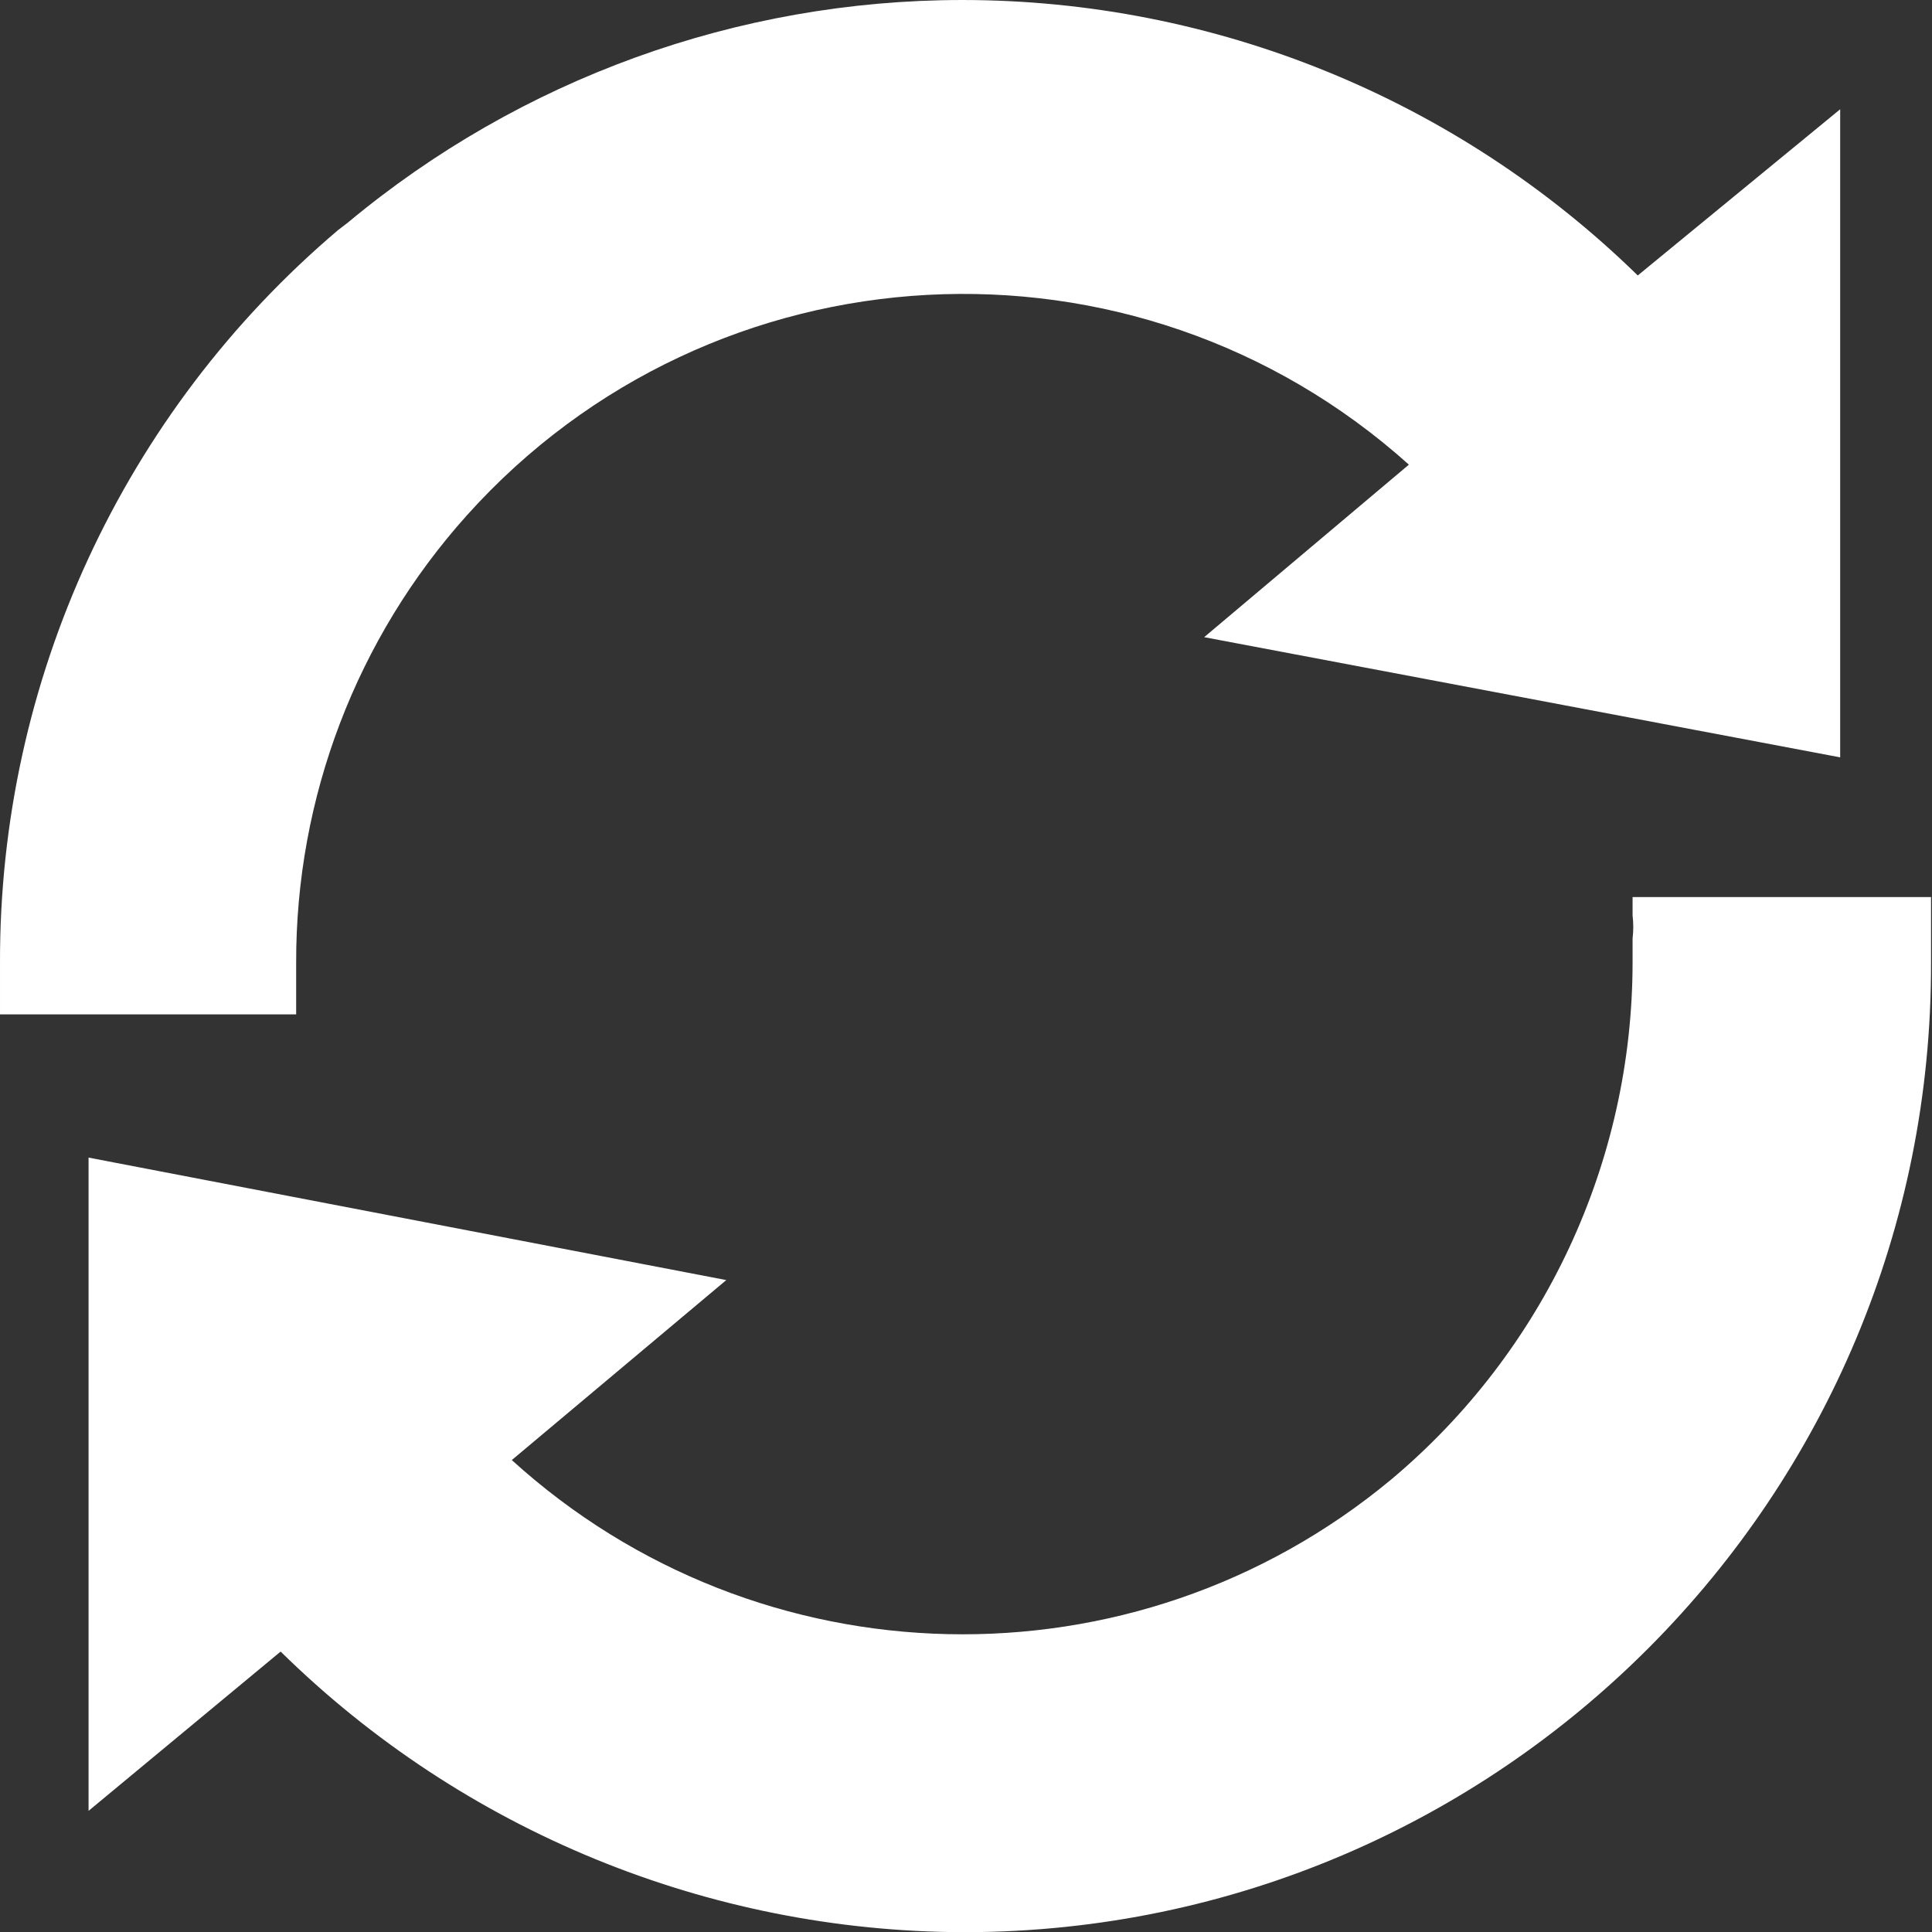
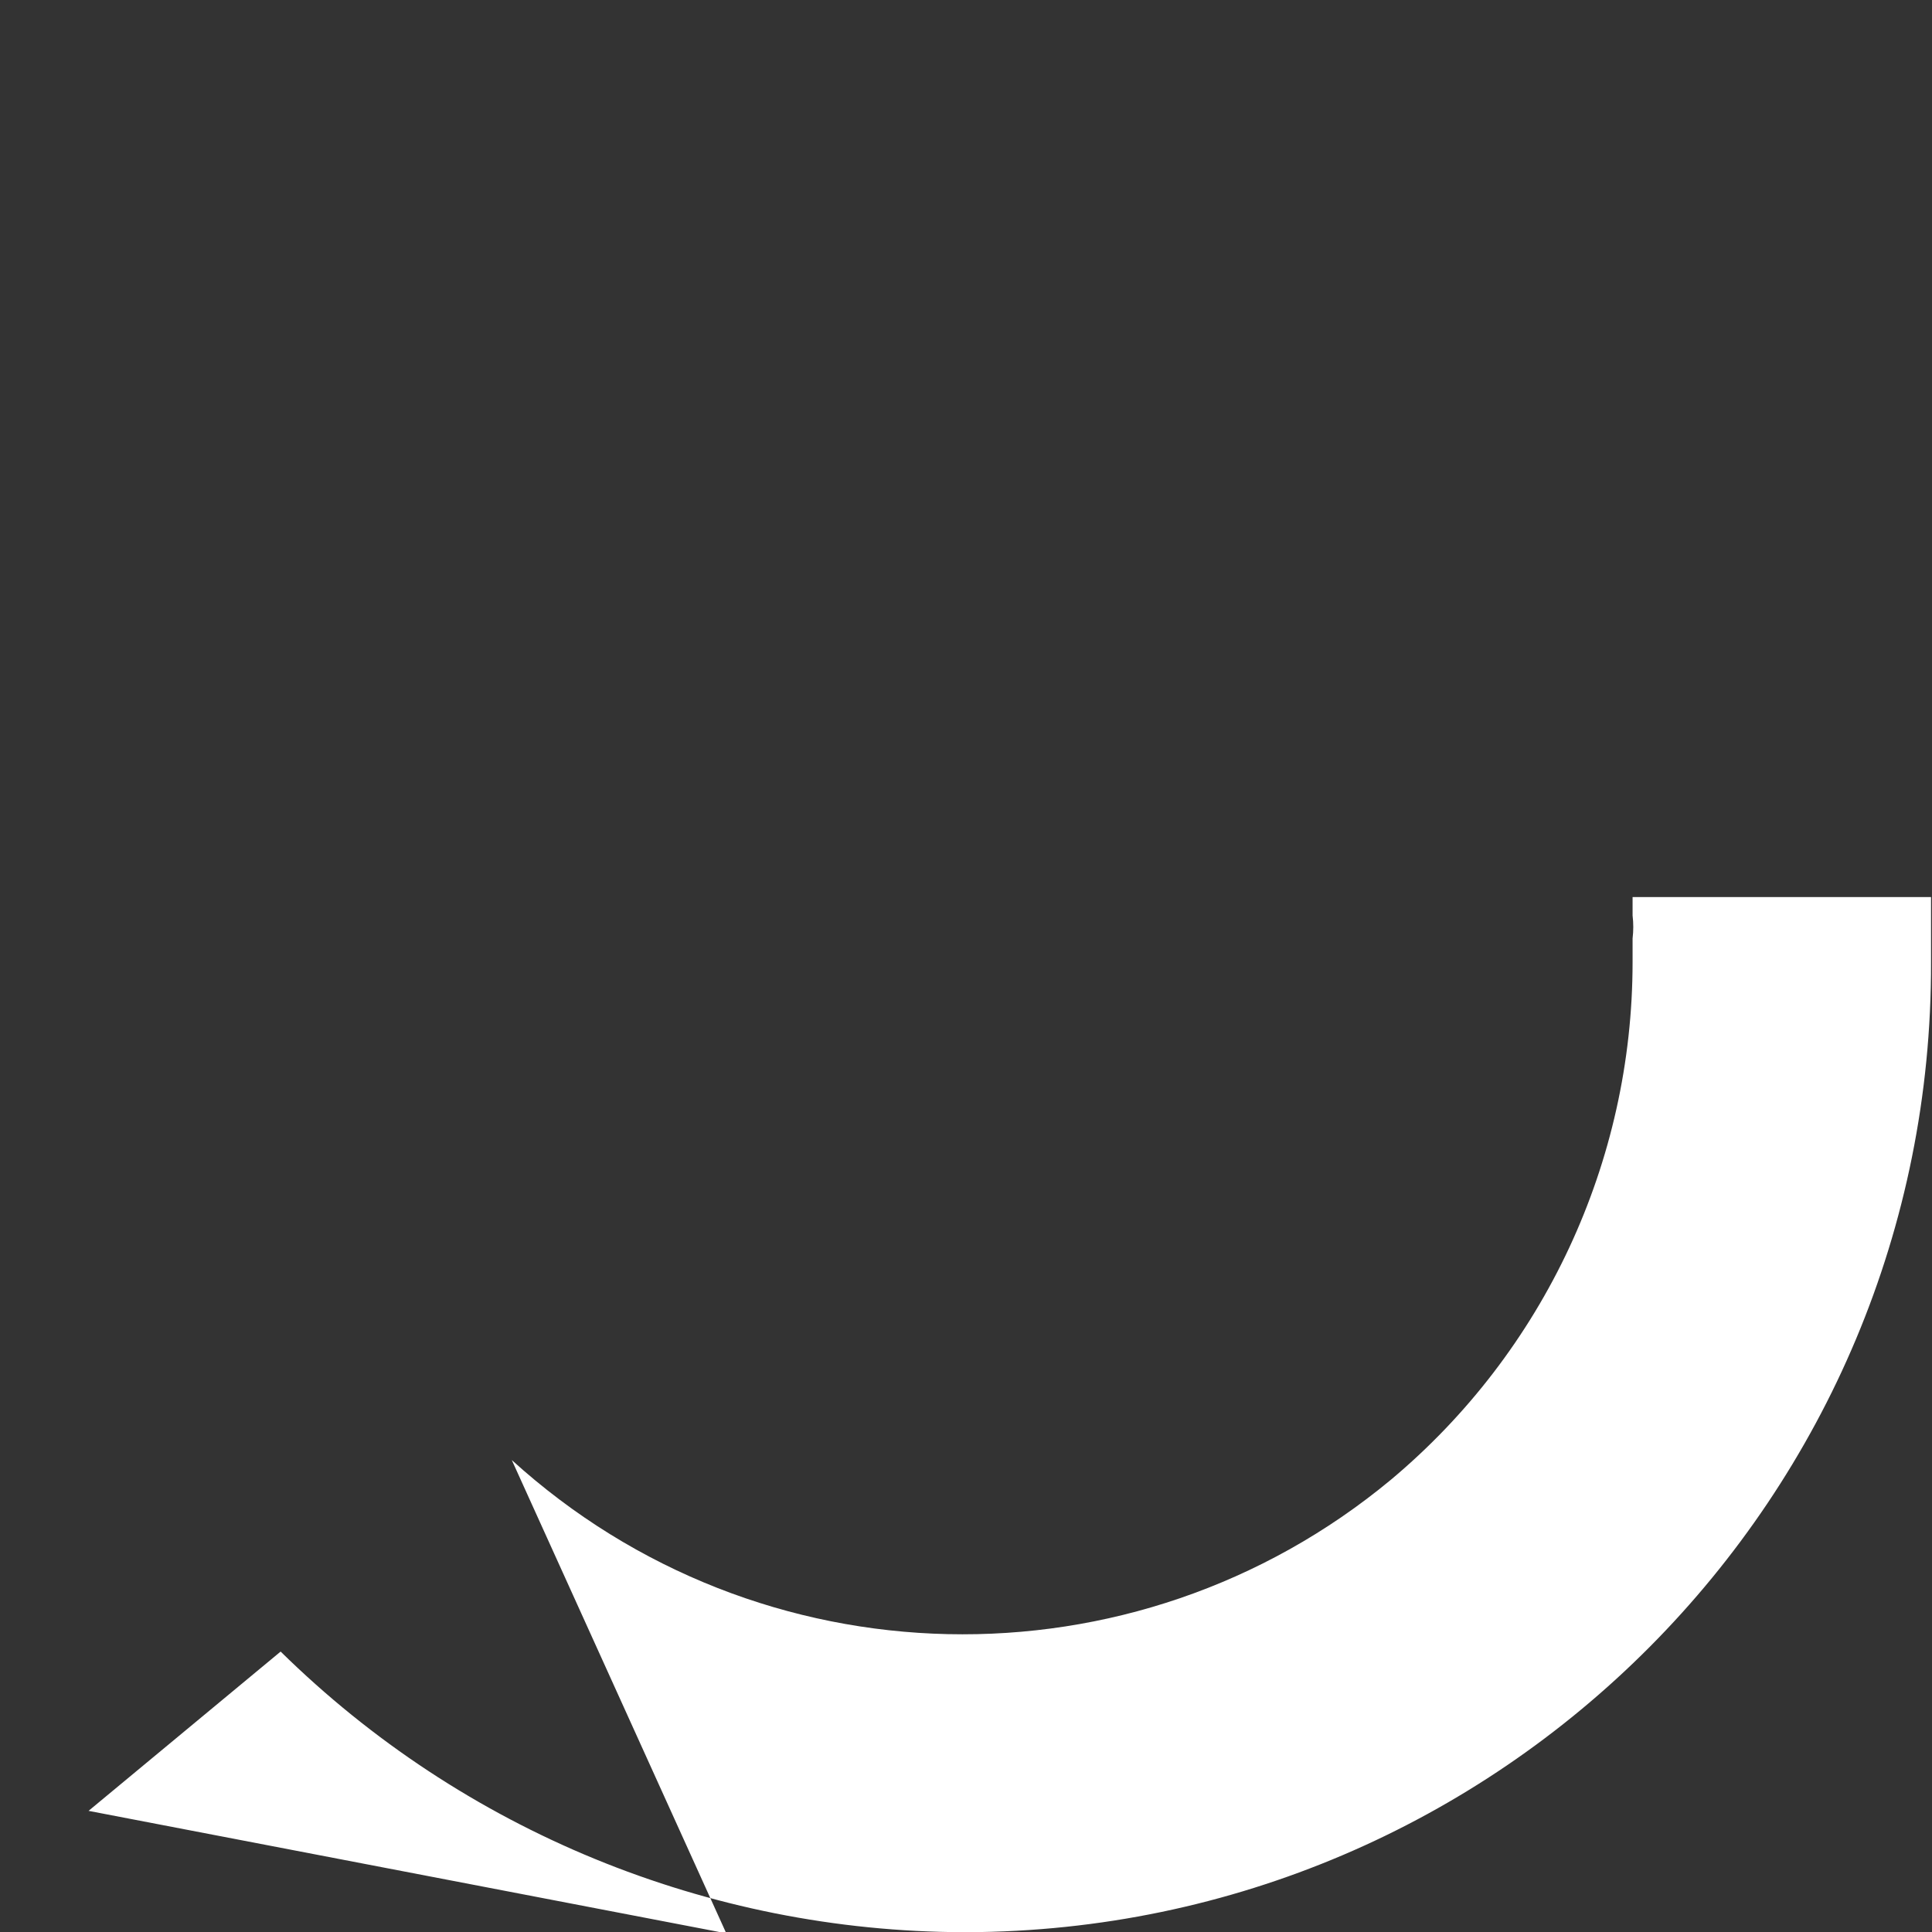
<svg xmlns="http://www.w3.org/2000/svg" width="34" height="34" version="1.1" viewBox="0 0 34 34">
  <rect x="0" y="0" width="34" height="34" fill="#333333" stroke="none" />
  <g transform="scale(1.012)">
-     <path fill="#FFF" fill-rule="evenodd" d="M5.88,4v0l0.17,-0.13l-1.13689e-06,9.47282e-07c2.998,-2.498 6.777,-3.868 10.68,-3.87v0l-4.73511e-08,-3.96838e-12c4.392,0 8.609,1.72 11.75,4.79l3.52,-2.89v11.27l-11.06,-2.09l3.56,-3l-1.33826e-07,-1.20165e-07c-4.767,-4.28 -12.101,-3.886 -16.381,0.881c-1.92,2.139 -2.978,4.914 -2.969,7.789v0.59v0.3h-5.15v-0.28v-0.61l2.06267e-07,6.56139e-05c-0.015,-4.909 2.136,-9.575 5.88,-12.75" />
-     <path fill="#FFF" fill-rule="evenodd" d="M8.9,25.39l2.29644e-07,2.08637e-07c4.3,3.907 10.82,4.052 15.29,0.34l-6.36656e-07,5.33455e-07c2.663,-2.231 4.2,-5.526 4.2,-9v-0.41l4.60309e-08,-3.90863e-07c0.016,-0.133 0.016,-0.267 -9.20619e-08,-0.4v-0.32h5.19v0.28c0,0.32 0,0.6 0,0.85l1.27019e-07,4.27476e-05c0.028,9.289 -7.481,16.842 -16.77,16.87c-0.017,4.95752e-05 -0.033,7.43047e-05 -0.05,7.41883e-05v-0.3v0.3l-5.61939e-07,-1.35191e-09c-4.446,-0.011 -8.71,-1.763 -11.88,-4.88l-3.34,2.77v-11.36l11.09,2.13Z" />
+     <path fill="#FFF" fill-rule="evenodd" d="M8.9,25.39l2.29644e-07,2.08637e-07c4.3,3.907 10.82,4.052 15.29,0.34l-6.36656e-07,5.33455e-07c2.663,-2.231 4.2,-5.526 4.2,-9v-0.41l4.60309e-08,-3.90863e-07c0.016,-0.133 0.016,-0.267 -9.20619e-08,-0.4v-0.32h5.19v0.28c0,0.32 0,0.6 0,0.85l1.27019e-07,4.27476e-05c0.028,9.289 -7.481,16.842 -16.77,16.87c-0.017,4.95752e-05 -0.033,7.43047e-05 -0.05,7.41883e-05v-0.3v0.3l-5.61939e-07,-1.35191e-09c-4.446,-0.011 -8.71,-1.763 -11.88,-4.88l-3.34,2.77l11.09,2.13Z" />
  </g>
</svg>